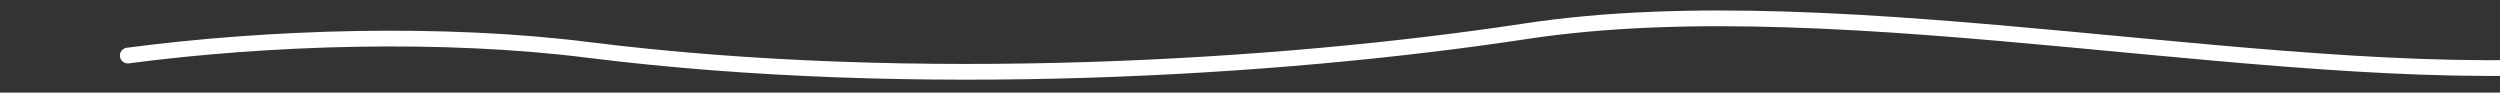
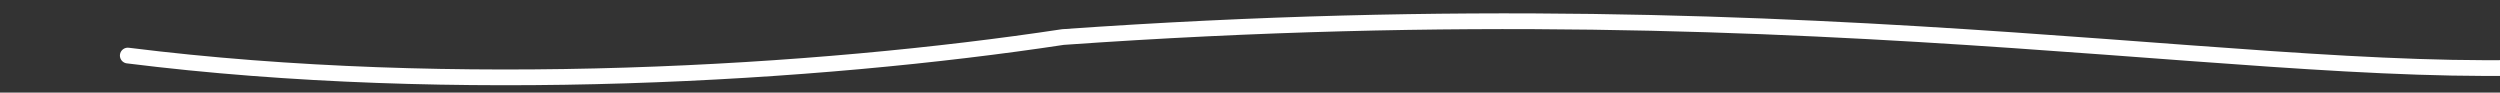
<svg xmlns="http://www.w3.org/2000/svg" version="1.1" id="Ebene_1" x="0px" y="0px" viewBox="0 0 135 5" enable-background="new 0 0 150 5" xml:space="preserve">
  <rect x="0" y="0" width="135" height="5" fill="#333333" stroke="none" />
-   <path fill="none" stroke="#FFFFFF" stroke-width="0.85" stroke-linecap="round" stroke-linejoin="round" stroke-miterlimit="10" d="  M6.9,3c7.6-1,17-1.3,24.9-0.3c17.6,2.2,37.3,1,50.5-1C99.9-1,124,5,140.9,3.4" />
+   <path fill="none" stroke="#FFFFFF" stroke-width="0.85" stroke-linecap="round" stroke-linejoin="round" stroke-miterlimit="10" d="  M6.9,3c17.6,2.2,37.3,1,50.5-1C99.9-1,124,5,140.9,3.4" />
</svg>